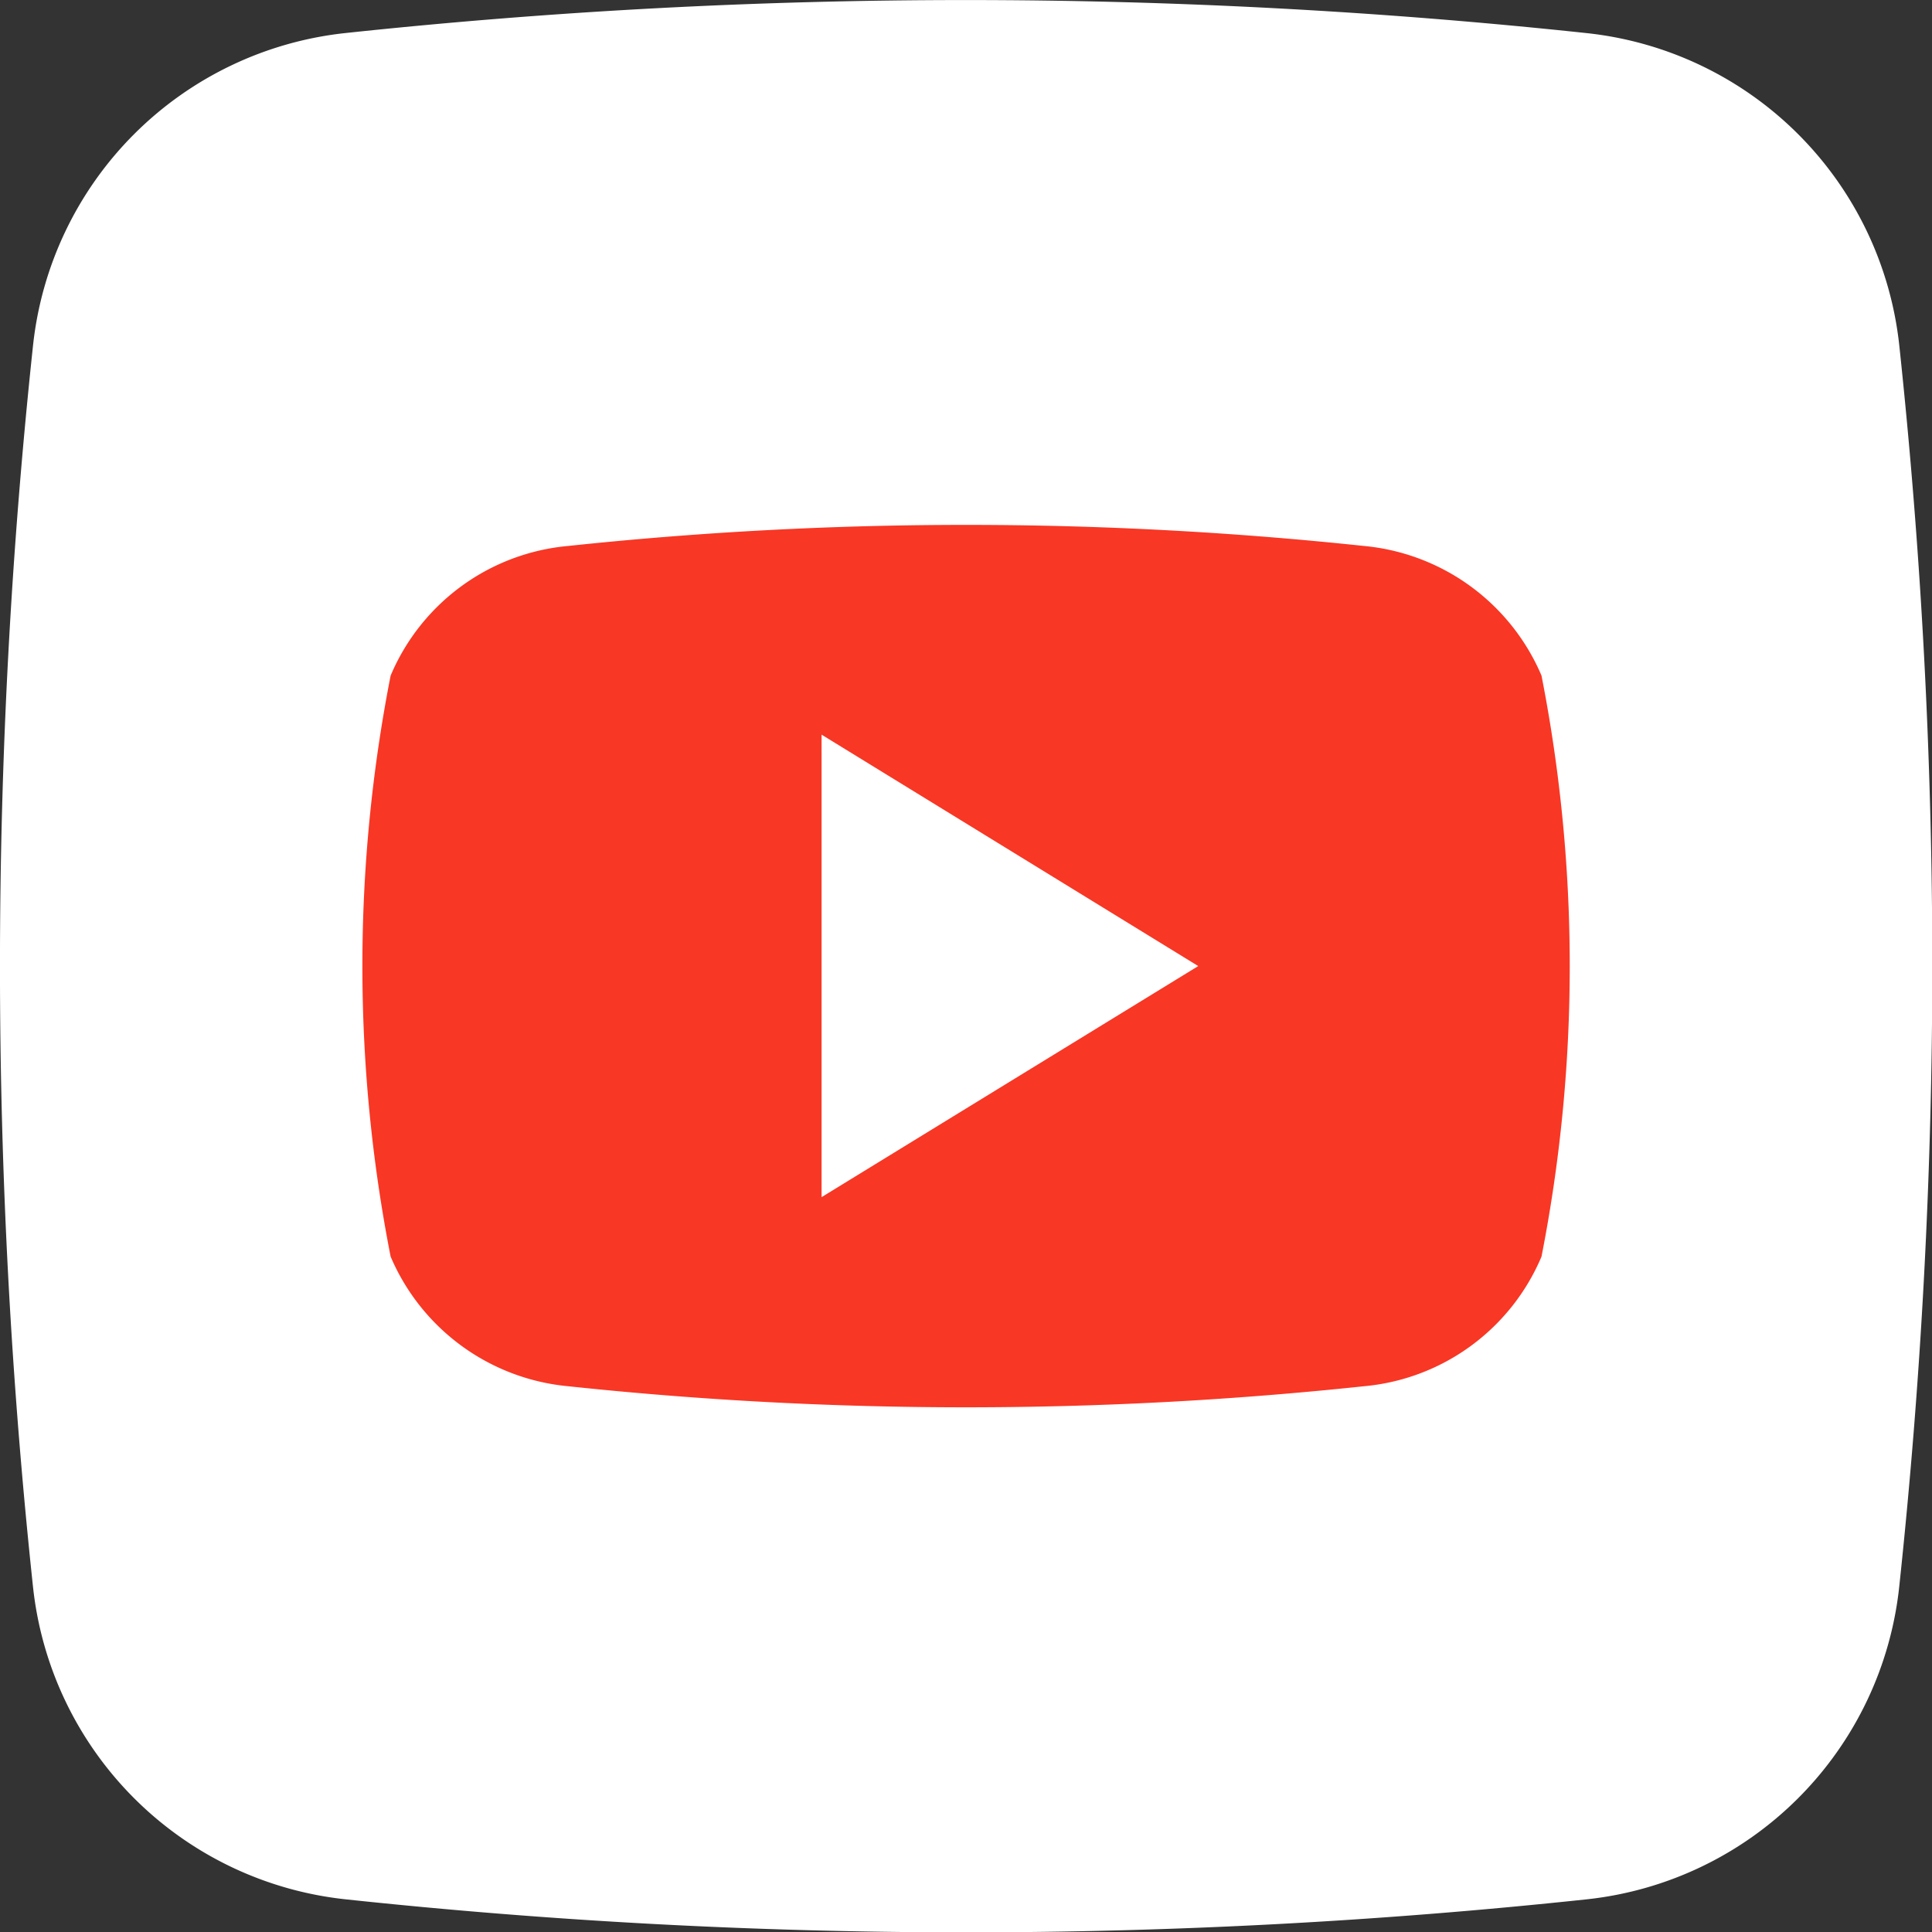
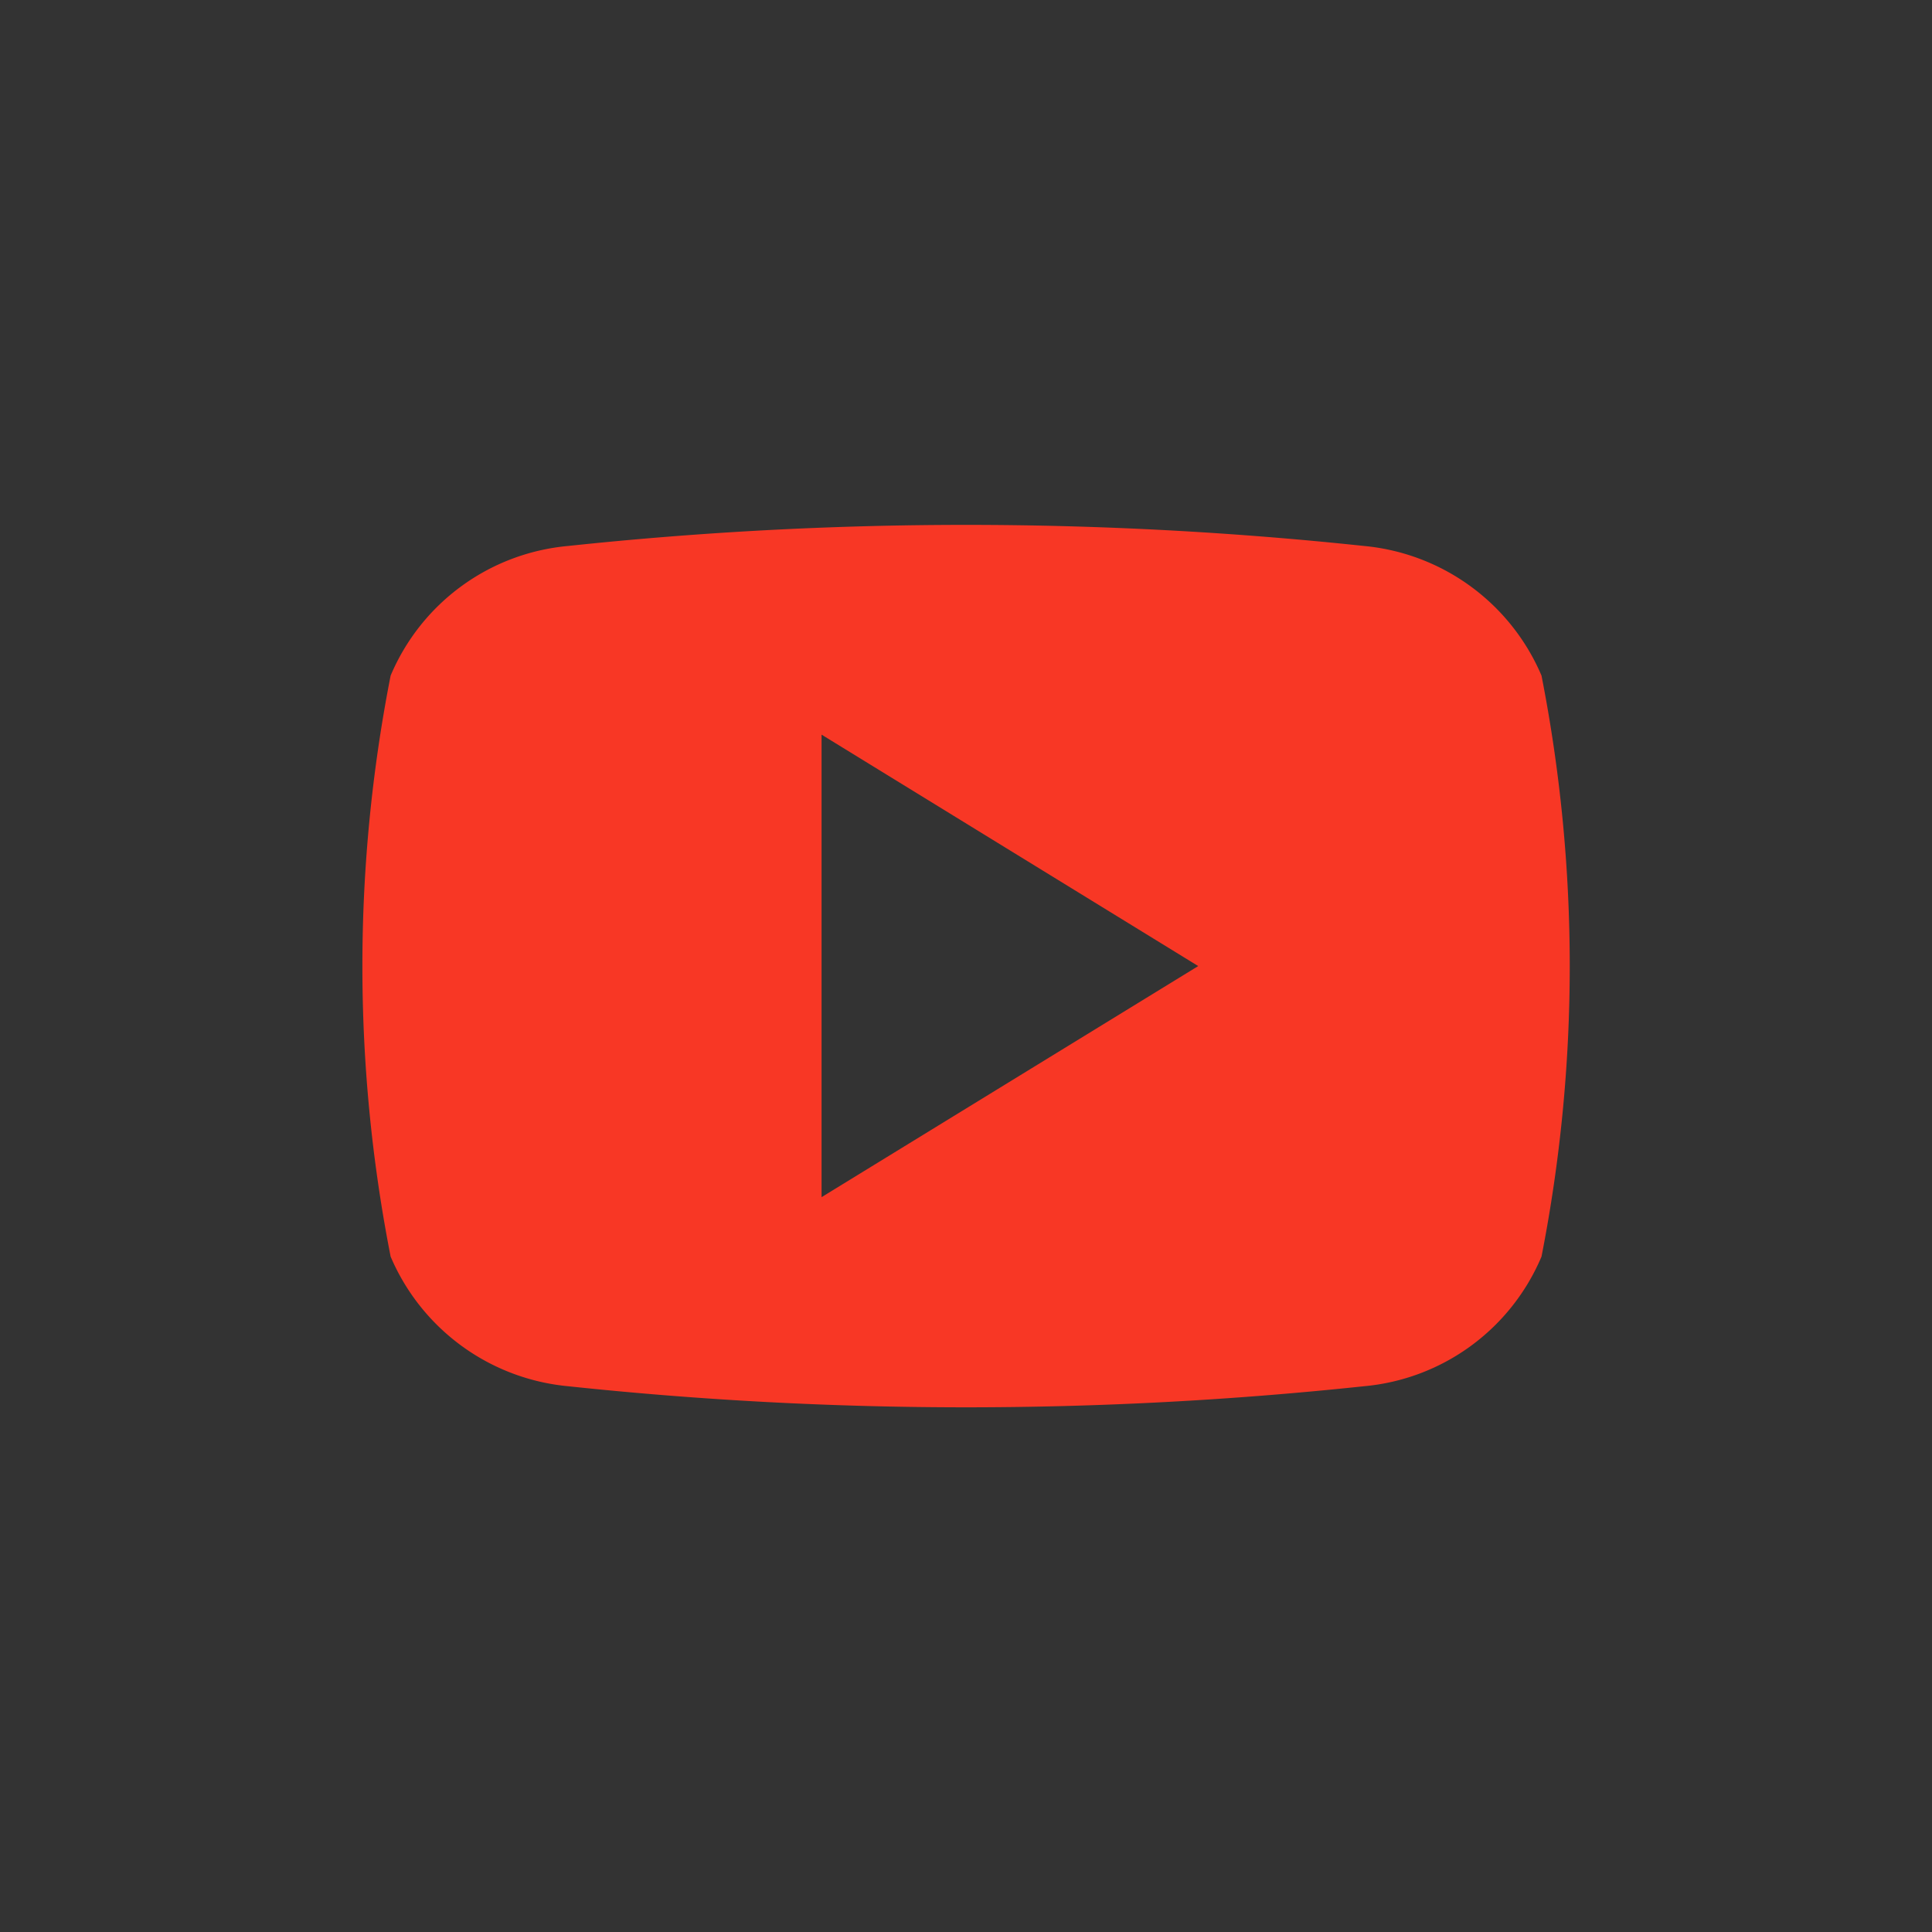
<svg xmlns="http://www.w3.org/2000/svg" width="28.894" height="28.895" viewBox="0 0 28.894 28.895">
  <rect x="0" y="0" width="28.894" height="28.895" fill="#333333" stroke="none" />
  <g id="Layer_2" data-name="Layer 2" transform="translate(0.005 0.006)">
    <g id="_02.youtube" data-name="02.youtube" transform="translate(-0.005 -0.005)">
-       <path id="background" d="M23.72,28.4a87.43,87.43,0,0,1-18.55,0A5.265,5.265,0,0,1,.488,23.72a87.429,87.429,0,0,1,0-18.55A5.265,5.265,0,0,1,5.163.488a87.43,87.43,0,0,1,18.55,0A5.265,5.265,0,0,1,28.4,5.163a87.43,87.43,0,0,1,0,18.55A5.265,5.265,0,0,1,23.72,28.4Z" transform="translate(0.005 0.005)" fill="#fff" />
      <path id="icon" d="M50.634,50.064a3.209,3.209,0,0,0-2.656-1.939,56.333,56.333,0,0,0-11.9,0,3.193,3.193,0,0,0-2.656,1.939,22.559,22.559,0,0,0,0,8.689,3.212,3.212,0,0,0,2.656,1.939,56.333,56.333,0,0,0,11.9,0,3.193,3.193,0,0,0,2.656-1.939A22.559,22.559,0,0,0,50.634,50.064Zm-10.767,7.8V50.947L45.5,54.408Z" transform="translate(-27.58 -39.961)" fill="#f83725" />
    </g>
  </g>
</svg>